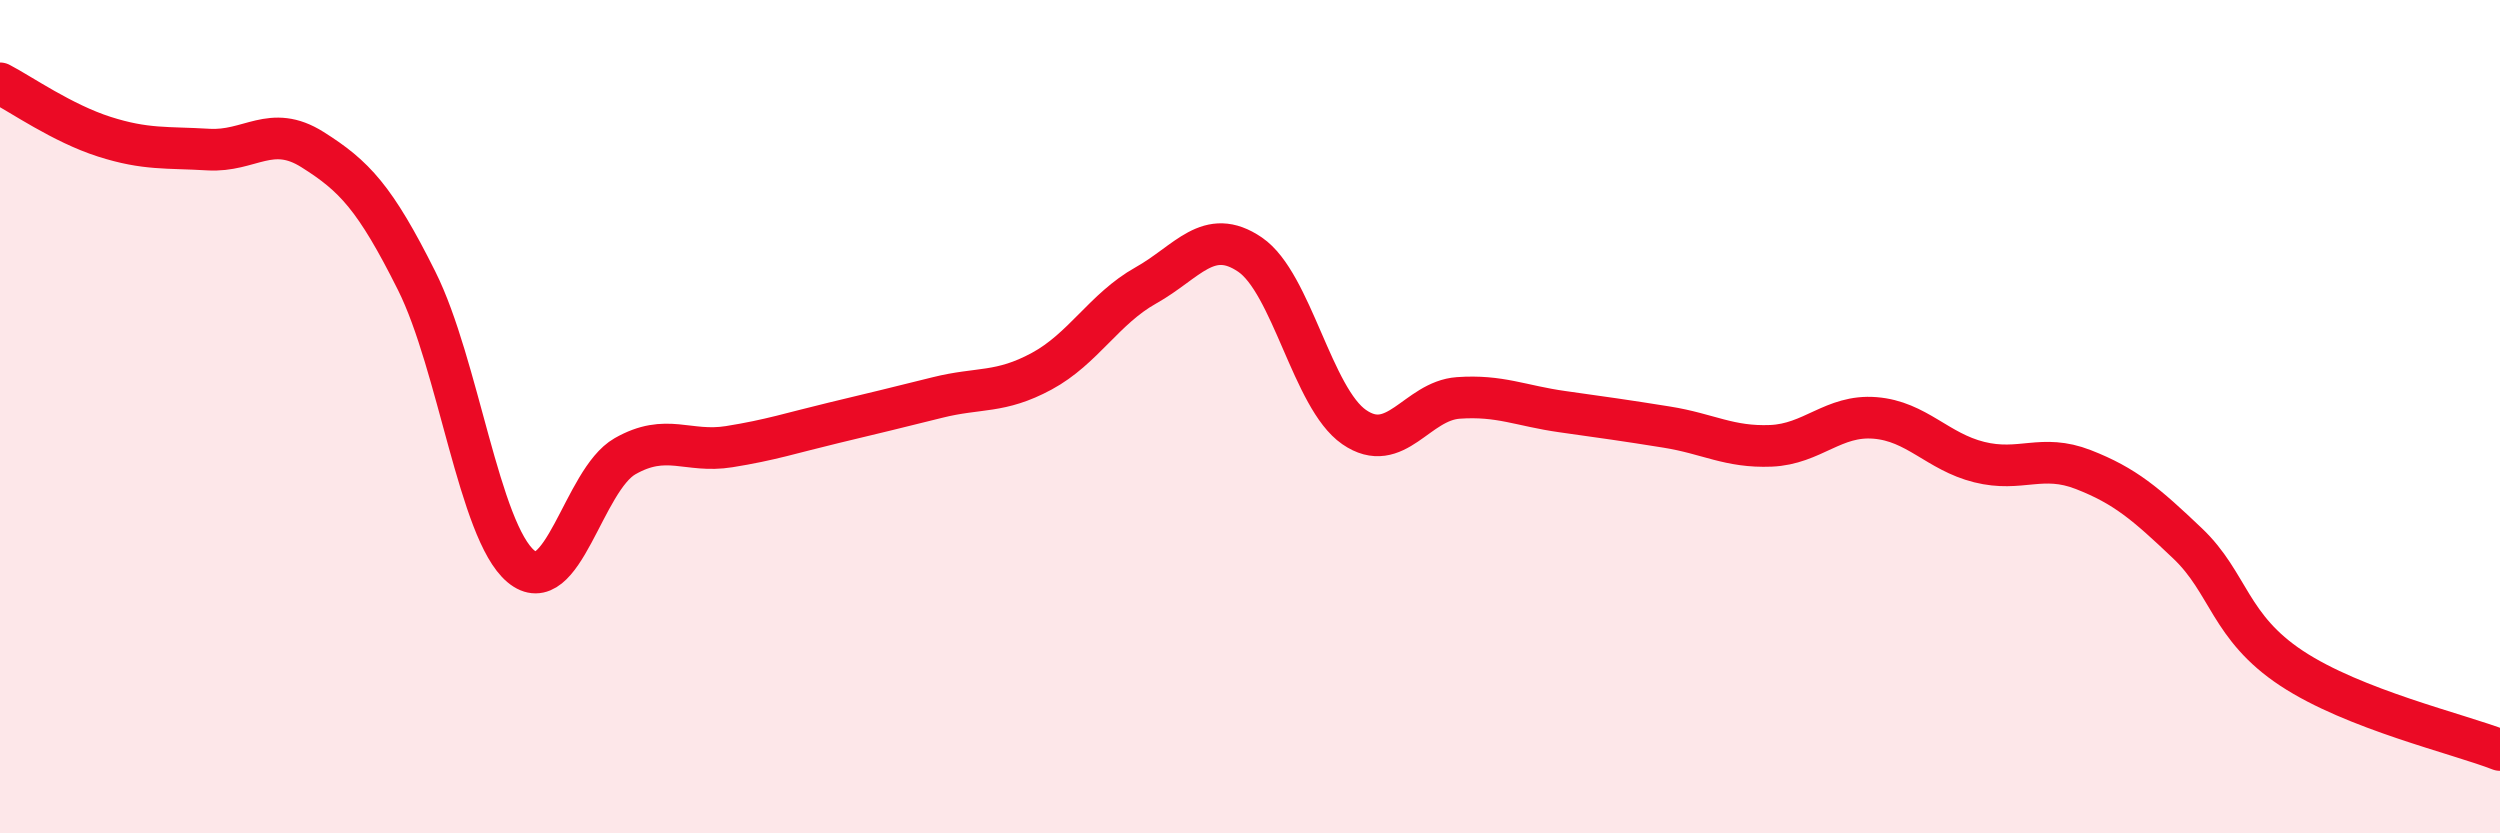
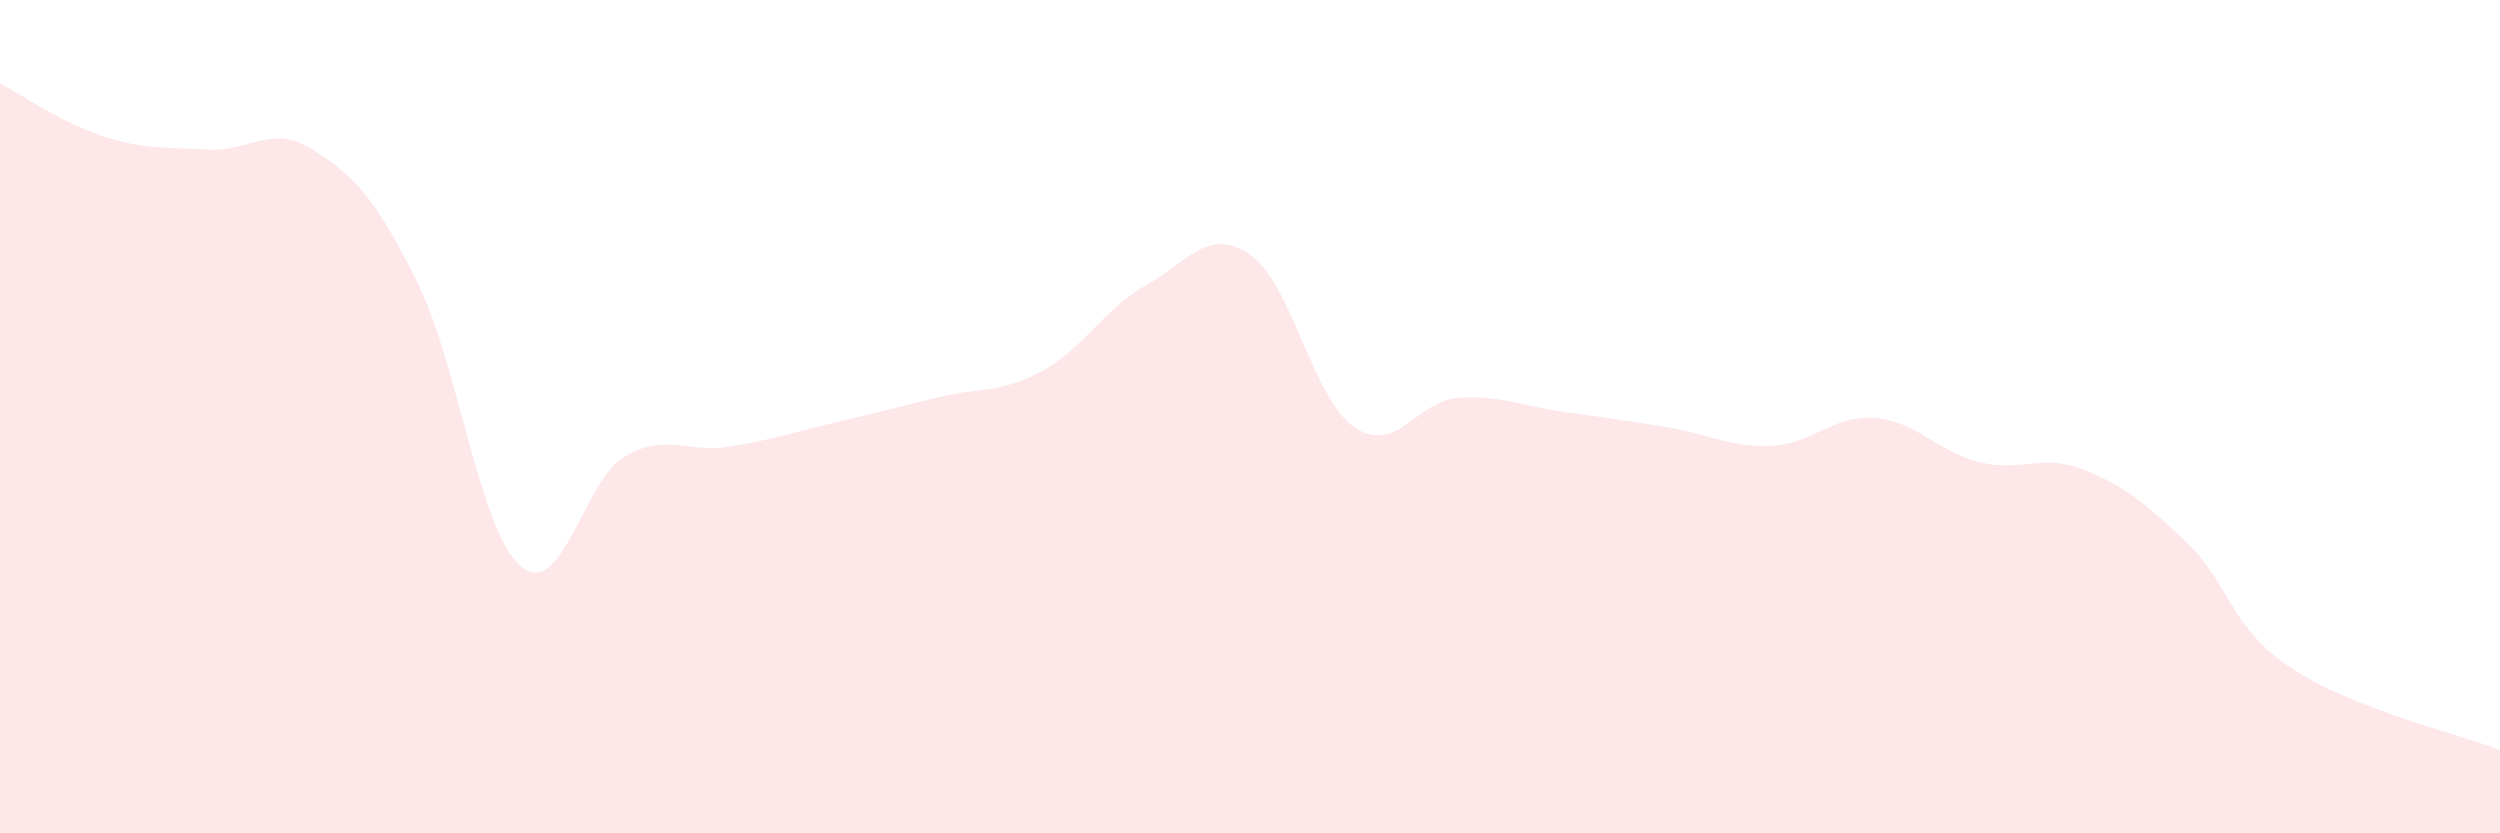
<svg xmlns="http://www.w3.org/2000/svg" width="60" height="20" viewBox="0 0 60 20">
  <path d="M 0,2 C 0.5,2.26 1.5,2.96 2.5,3.28 C 3.5,3.6 4,3.53 5,3.59 C 6,3.65 6.5,2.96 7.5,3.59 C 8.5,4.22 9,4.74 10,6.74 C 11,8.74 11.5,12.75 12.5,13.59 C 13.5,14.43 14,11.52 15,10.95 C 16,10.38 16.5,10.88 17.5,10.72 C 18.5,10.56 19,10.39 20,10.15 C 21,9.91 21.5,9.79 22.5,9.54 C 23.5,9.29 24,9.45 25,8.91 C 26,8.37 26.5,7.41 27.5,6.85 C 28.5,6.29 29,5.43 30,6.11 C 31,6.79 31.5,9.56 32.5,10.25 C 33.5,10.94 34,9.62 35,9.55 C 36,9.48 36.5,9.74 37.5,9.88 C 38.5,10.02 39,10.09 40,10.25 C 41,10.41 41.5,10.74 42.5,10.7 C 43.5,10.66 44,9.95 45,10.03 C 46,10.11 46.5,10.84 47.5,11.09 C 48.5,11.34 49,10.88 50,11.27 C 51,11.66 51.5,12.09 52.5,13.04 C 53.5,13.99 53.5,15.05 55,16.04 C 56.5,17.03 59,17.61 60,18L60 20L0 20Z" fill="#EB0A25" opacity="0.1" stroke-linecap="round" stroke-linejoin="round" />
-   <path d="M 0,2 C 0.5,2.26 1.5,2.96 2.5,3.28 C 3.5,3.6 4,3.53 5,3.59 C 6,3.65 6.5,2.96 7.5,3.59 C 8.5,4.22 9,4.74 10,6.74 C 11,8.74 11.5,12.75 12.5,13.59 C 13.5,14.43 14,11.52 15,10.95 C 16,10.38 16.5,10.88 17.5,10.72 C 18.5,10.56 19,10.39 20,10.15 C 21,9.91 21.5,9.79 22.5,9.54 C 23.5,9.29 24,9.45 25,8.91 C 26,8.37 26.5,7.41 27.5,6.85 C 28.5,6.29 29,5.43 30,6.11 C 31,6.79 31.5,9.56 32.5,10.25 C 33.5,10.94 34,9.62 35,9.55 C 36,9.48 36.5,9.74 37.5,9.88 C 38.5,10.02 39,10.09 40,10.25 C 41,10.41 41.5,10.74 42.5,10.7 C 43.5,10.66 44,9.95 45,10.03 C 46,10.11 46.5,10.84 47.5,11.09 C 48.5,11.34 49,10.88 50,11.27 C 51,11.66 51.5,12.09 52.5,13.04 C 53.5,13.99 53.5,15.05 55,16.04 C 56.5,17.03 59,17.61 60,18" stroke="#EB0A25" stroke-width="1" fill="none" stroke-linecap="round" stroke-linejoin="round" />
</svg>